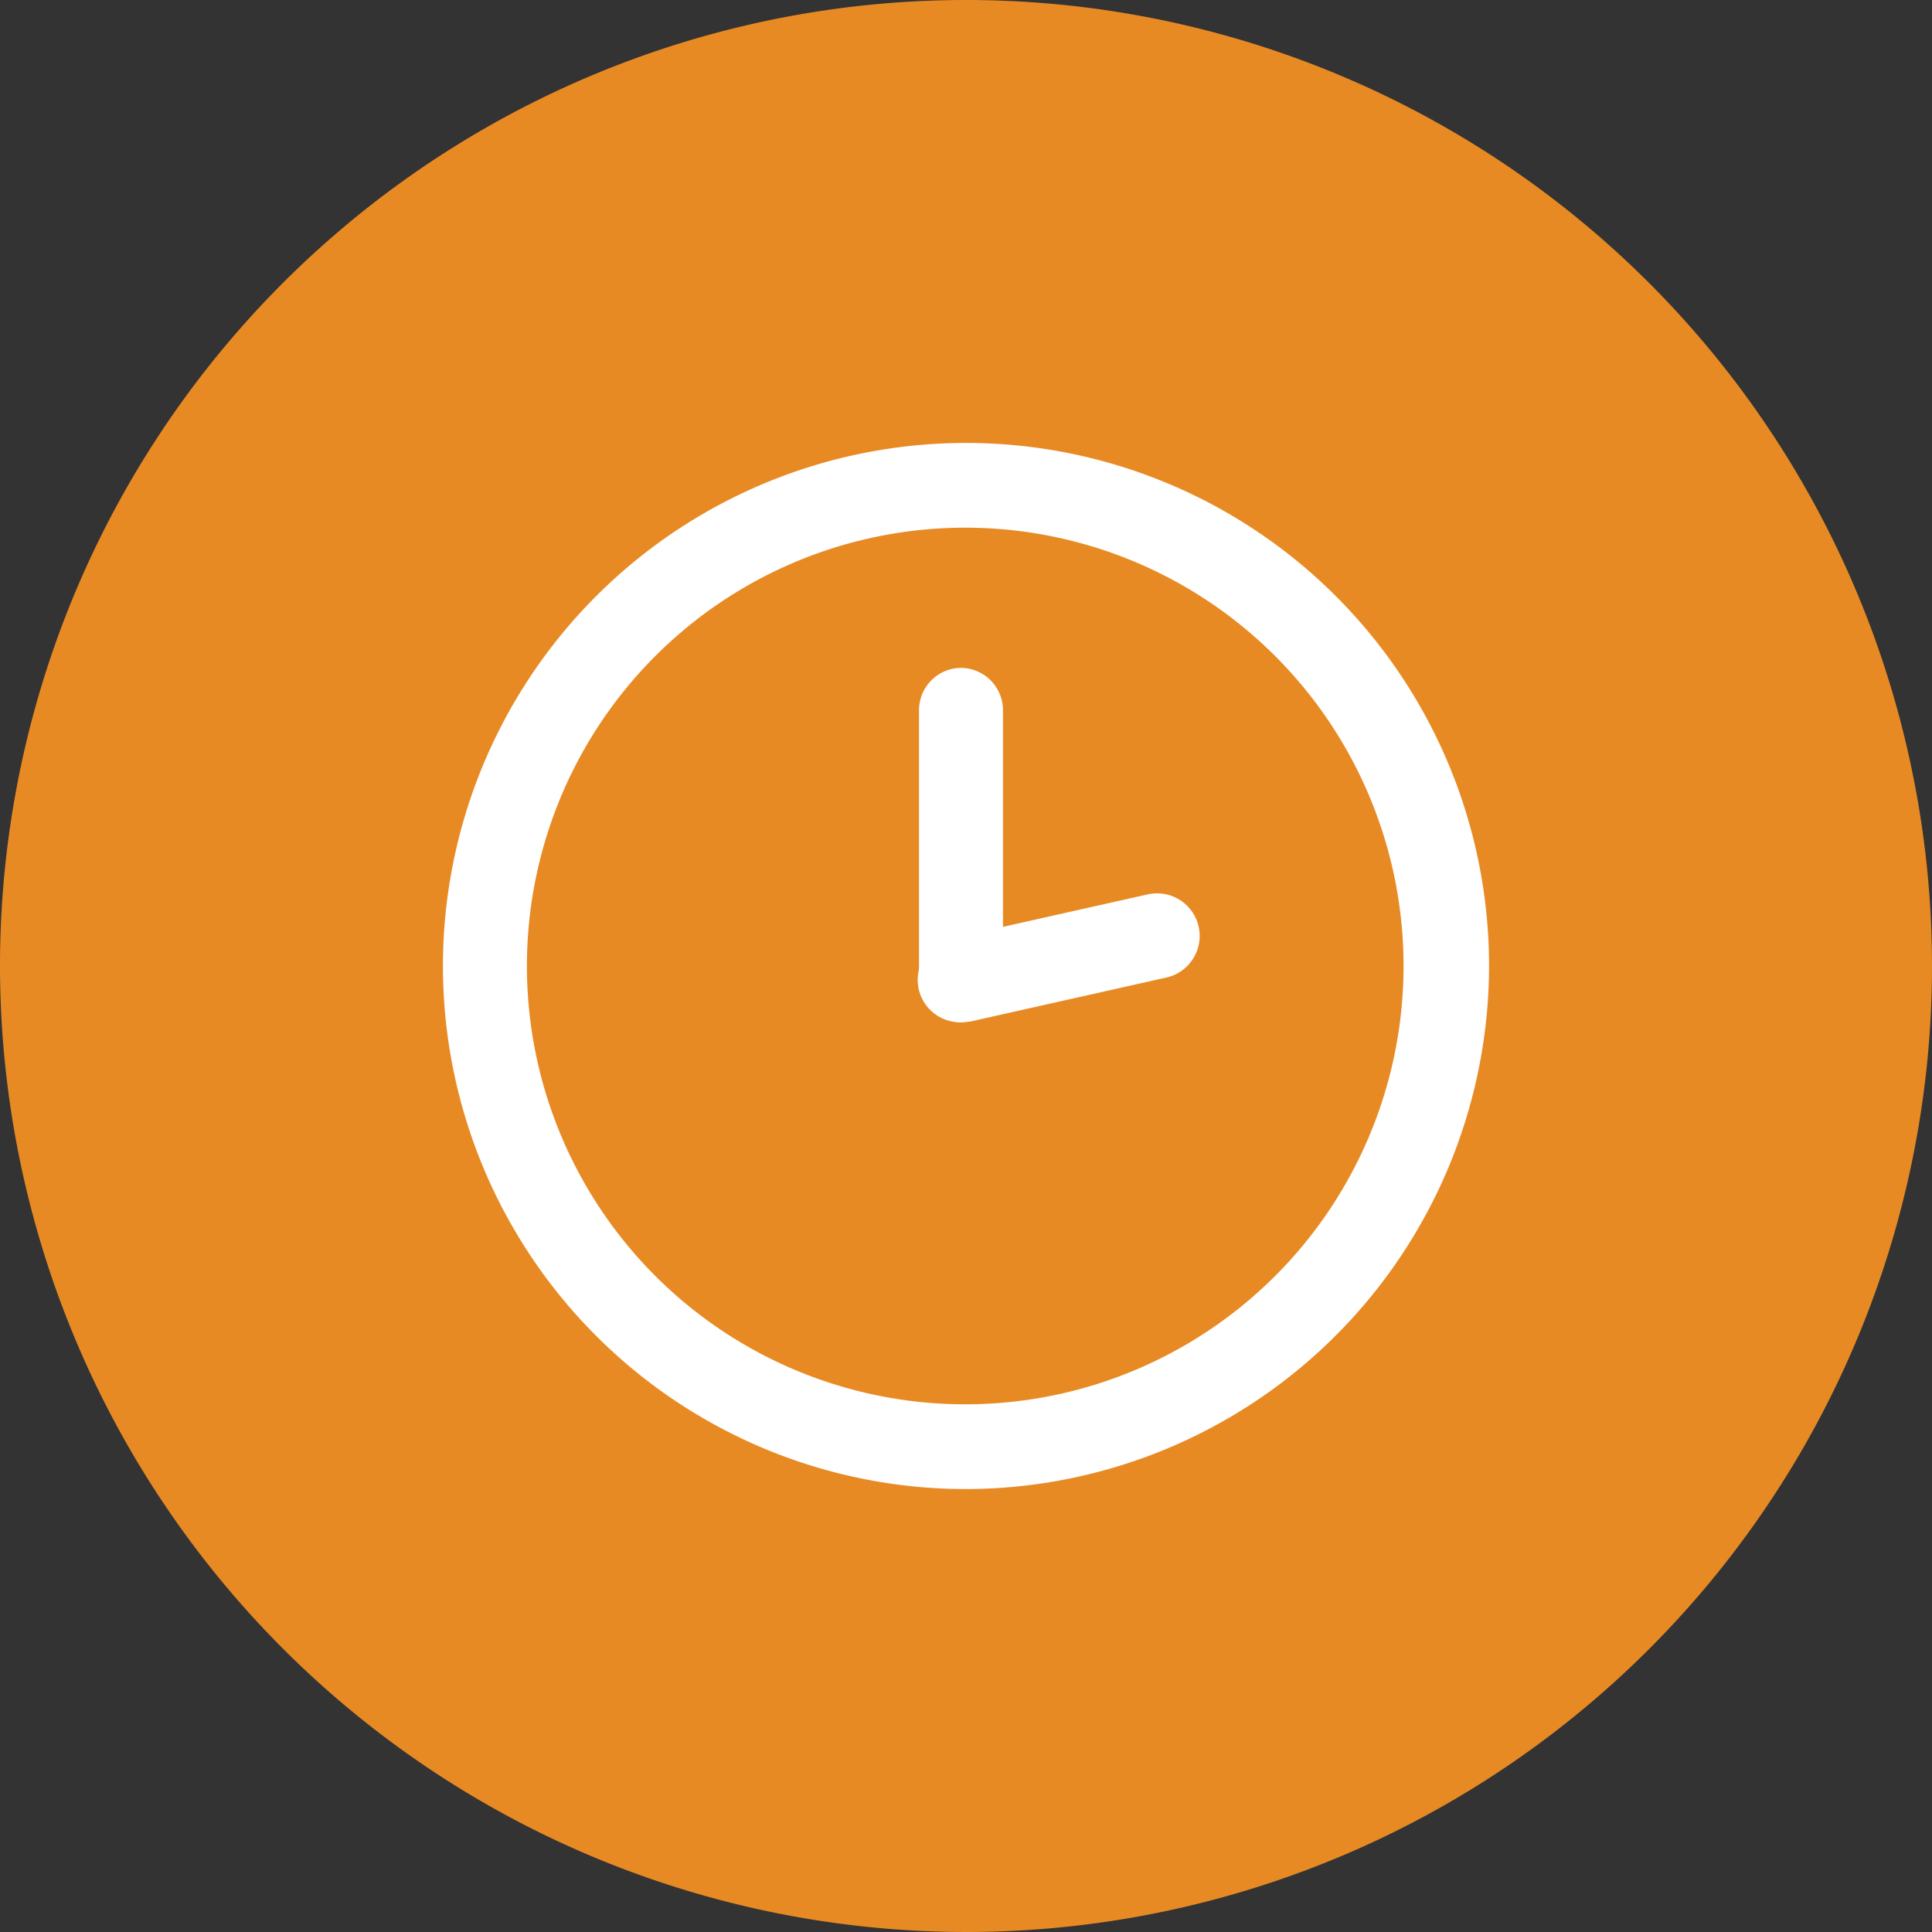
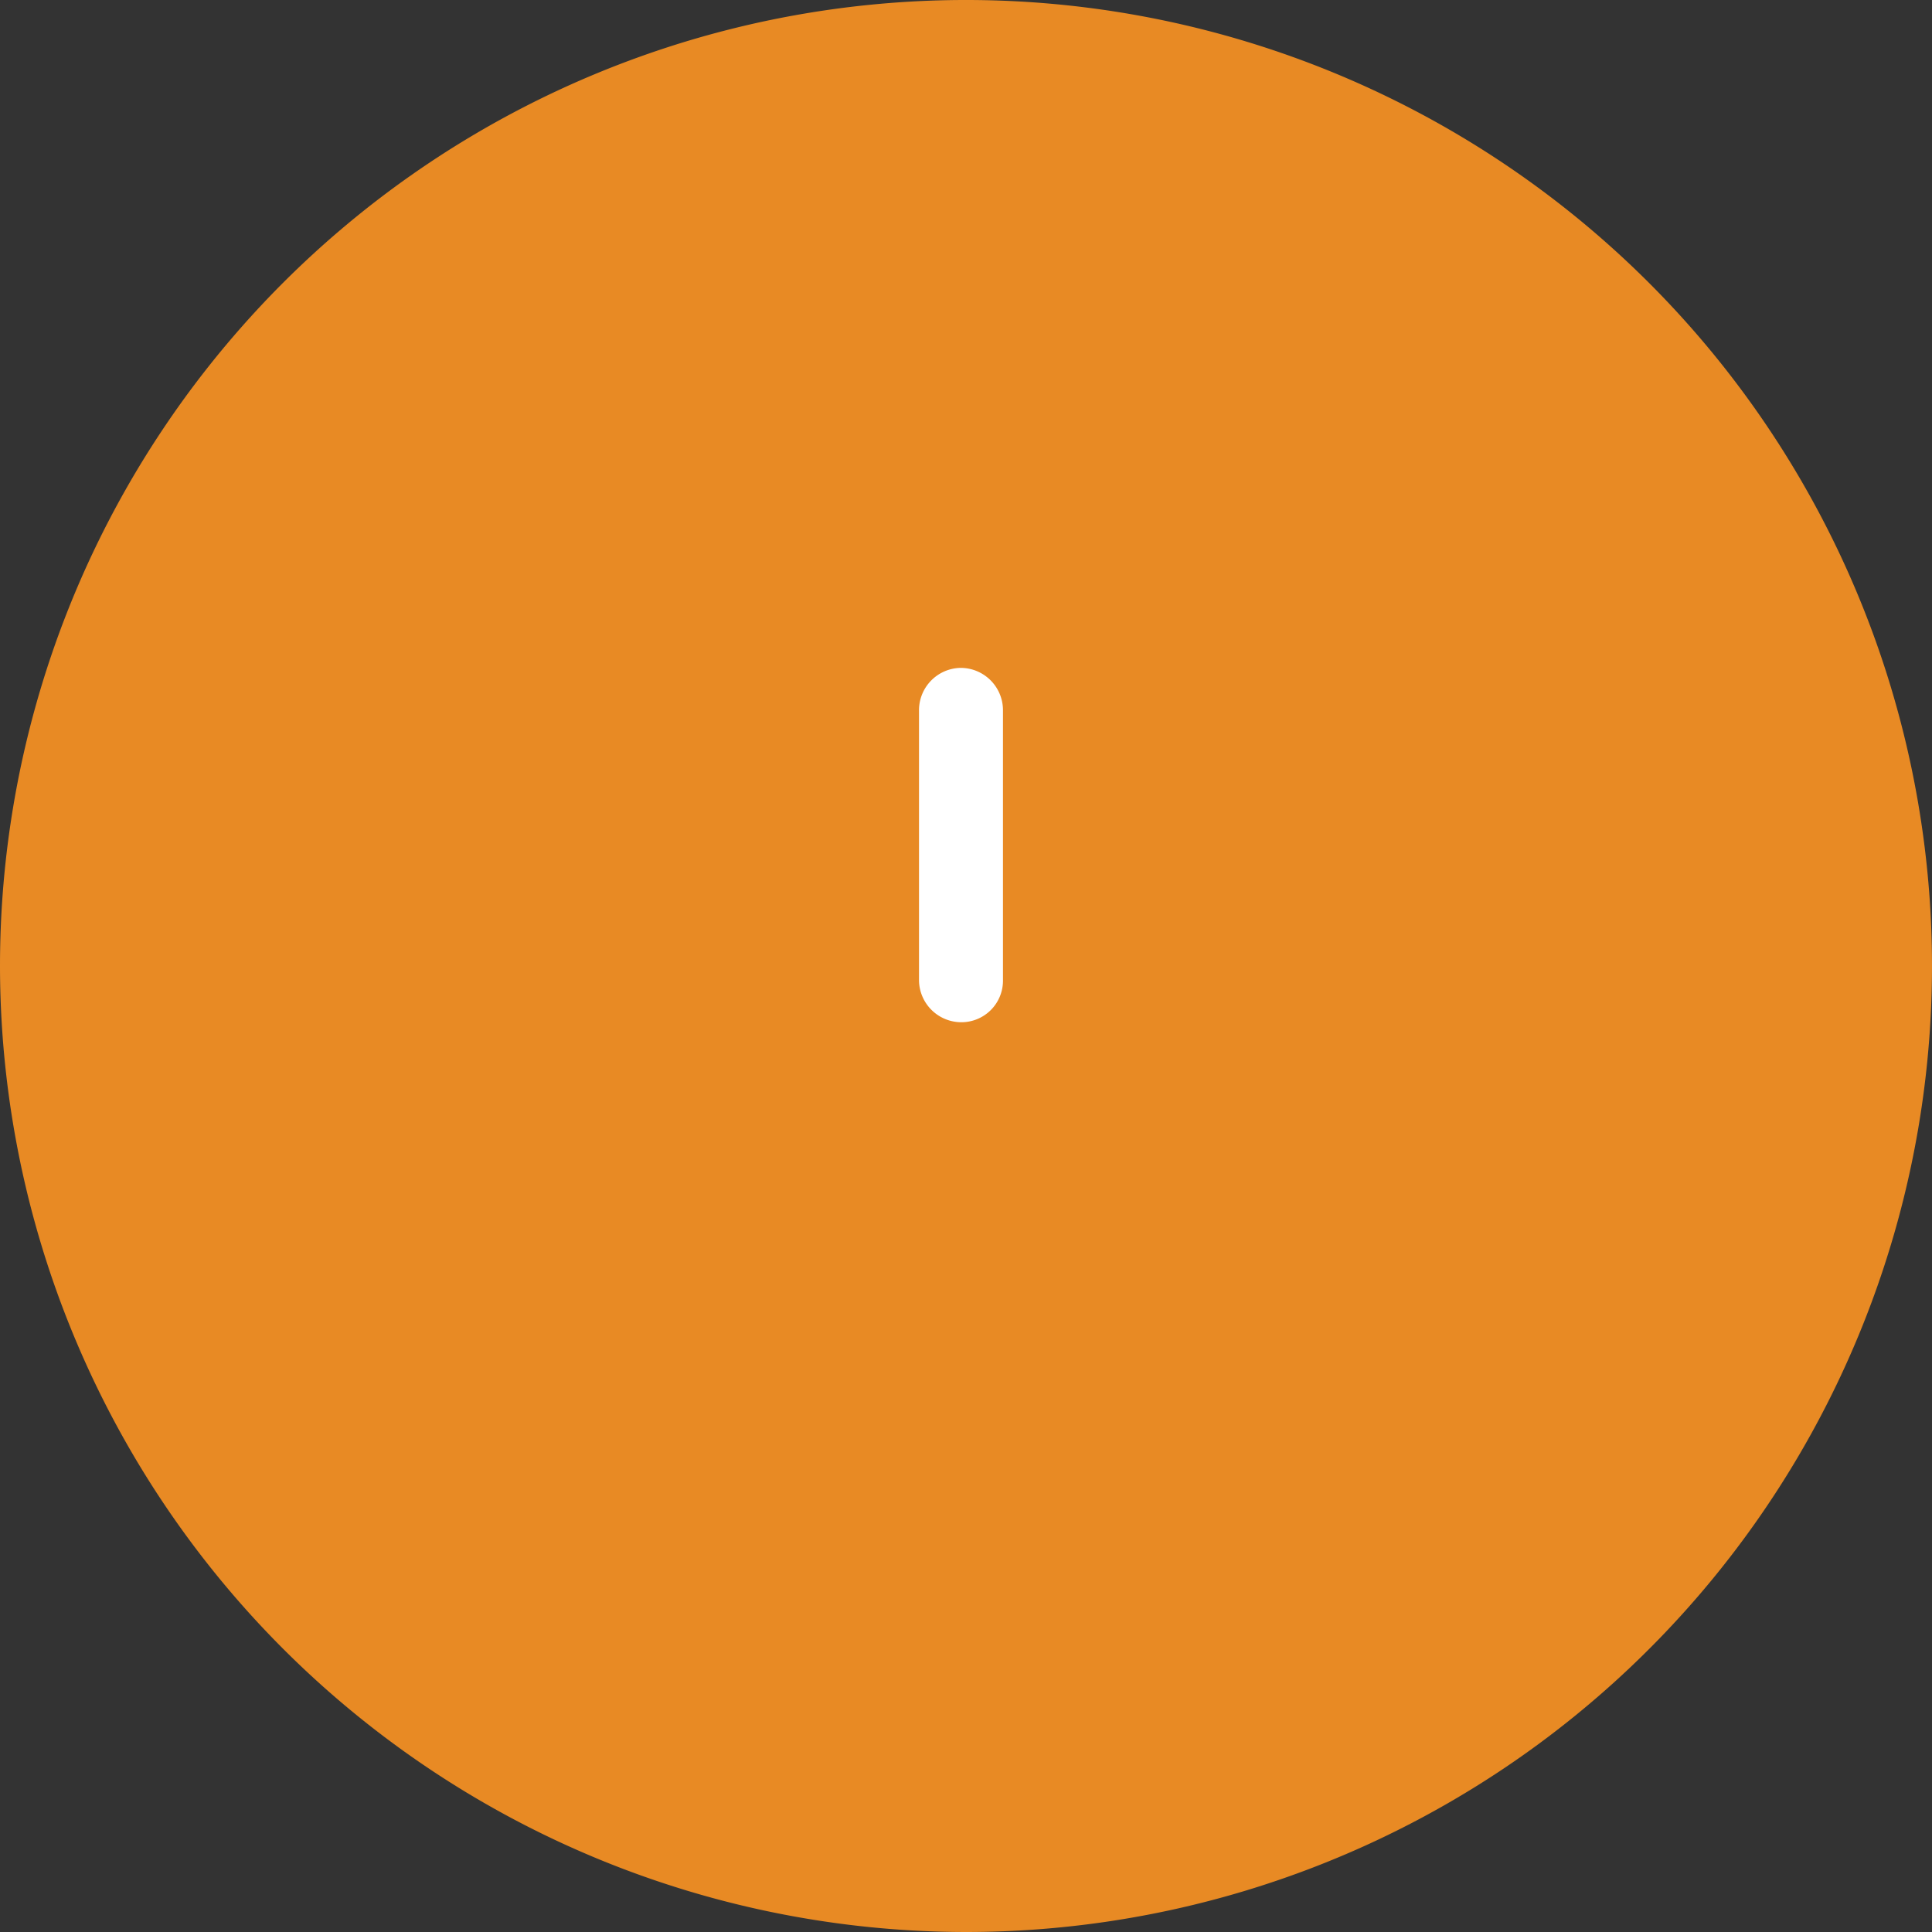
<svg xmlns="http://www.w3.org/2000/svg" viewBox="0 0 25.08 25.08">
  <rect x="0" y="0" width="25.08" height="25.08" fill="#333333" stroke="none" />
  <defs>
    <style>.cls-1{fill:#e88a24;}.cls-2{fill:#fff;}</style>
  </defs>
  <g id="Layer_2" data-name="Layer 2">
    <g id="Layer_1-2" data-name="Layer 1">
      <path class="cls-1" d="M12.54,25.08A12.54,12.54,0,1,0,0,12.54,12.55,12.55,0,0,0,12.54,25.08Z" />
-       <path class="cls-2" d="M12.54,19.33a6.79,6.79,0,1,1,6.79-6.79,6.8,6.8,0,0,1-6.79,6.79Zm0-12.48a5.69,5.69,0,1,0,5.68,5.69,5.69,5.69,0,0,0-5.68-5.69Z" />
      <path class="cls-2" d="M12.48,13.27a.55.55,0,0,1-.55-.54l0-3.5a.55.55,0,0,1,.54-.56h0a.55.55,0,0,1,.55.55l0,3.5a.54.54,0,0,1-.54.55Z" />
-       <path class="cls-2" d="M12.48,13.27a.55.55,0,0,1-.12-1.09l2.54-.57a.55.55,0,1,1,.24,1.08l-2.54.57Z" />
    </g>
  </g>
</svg>